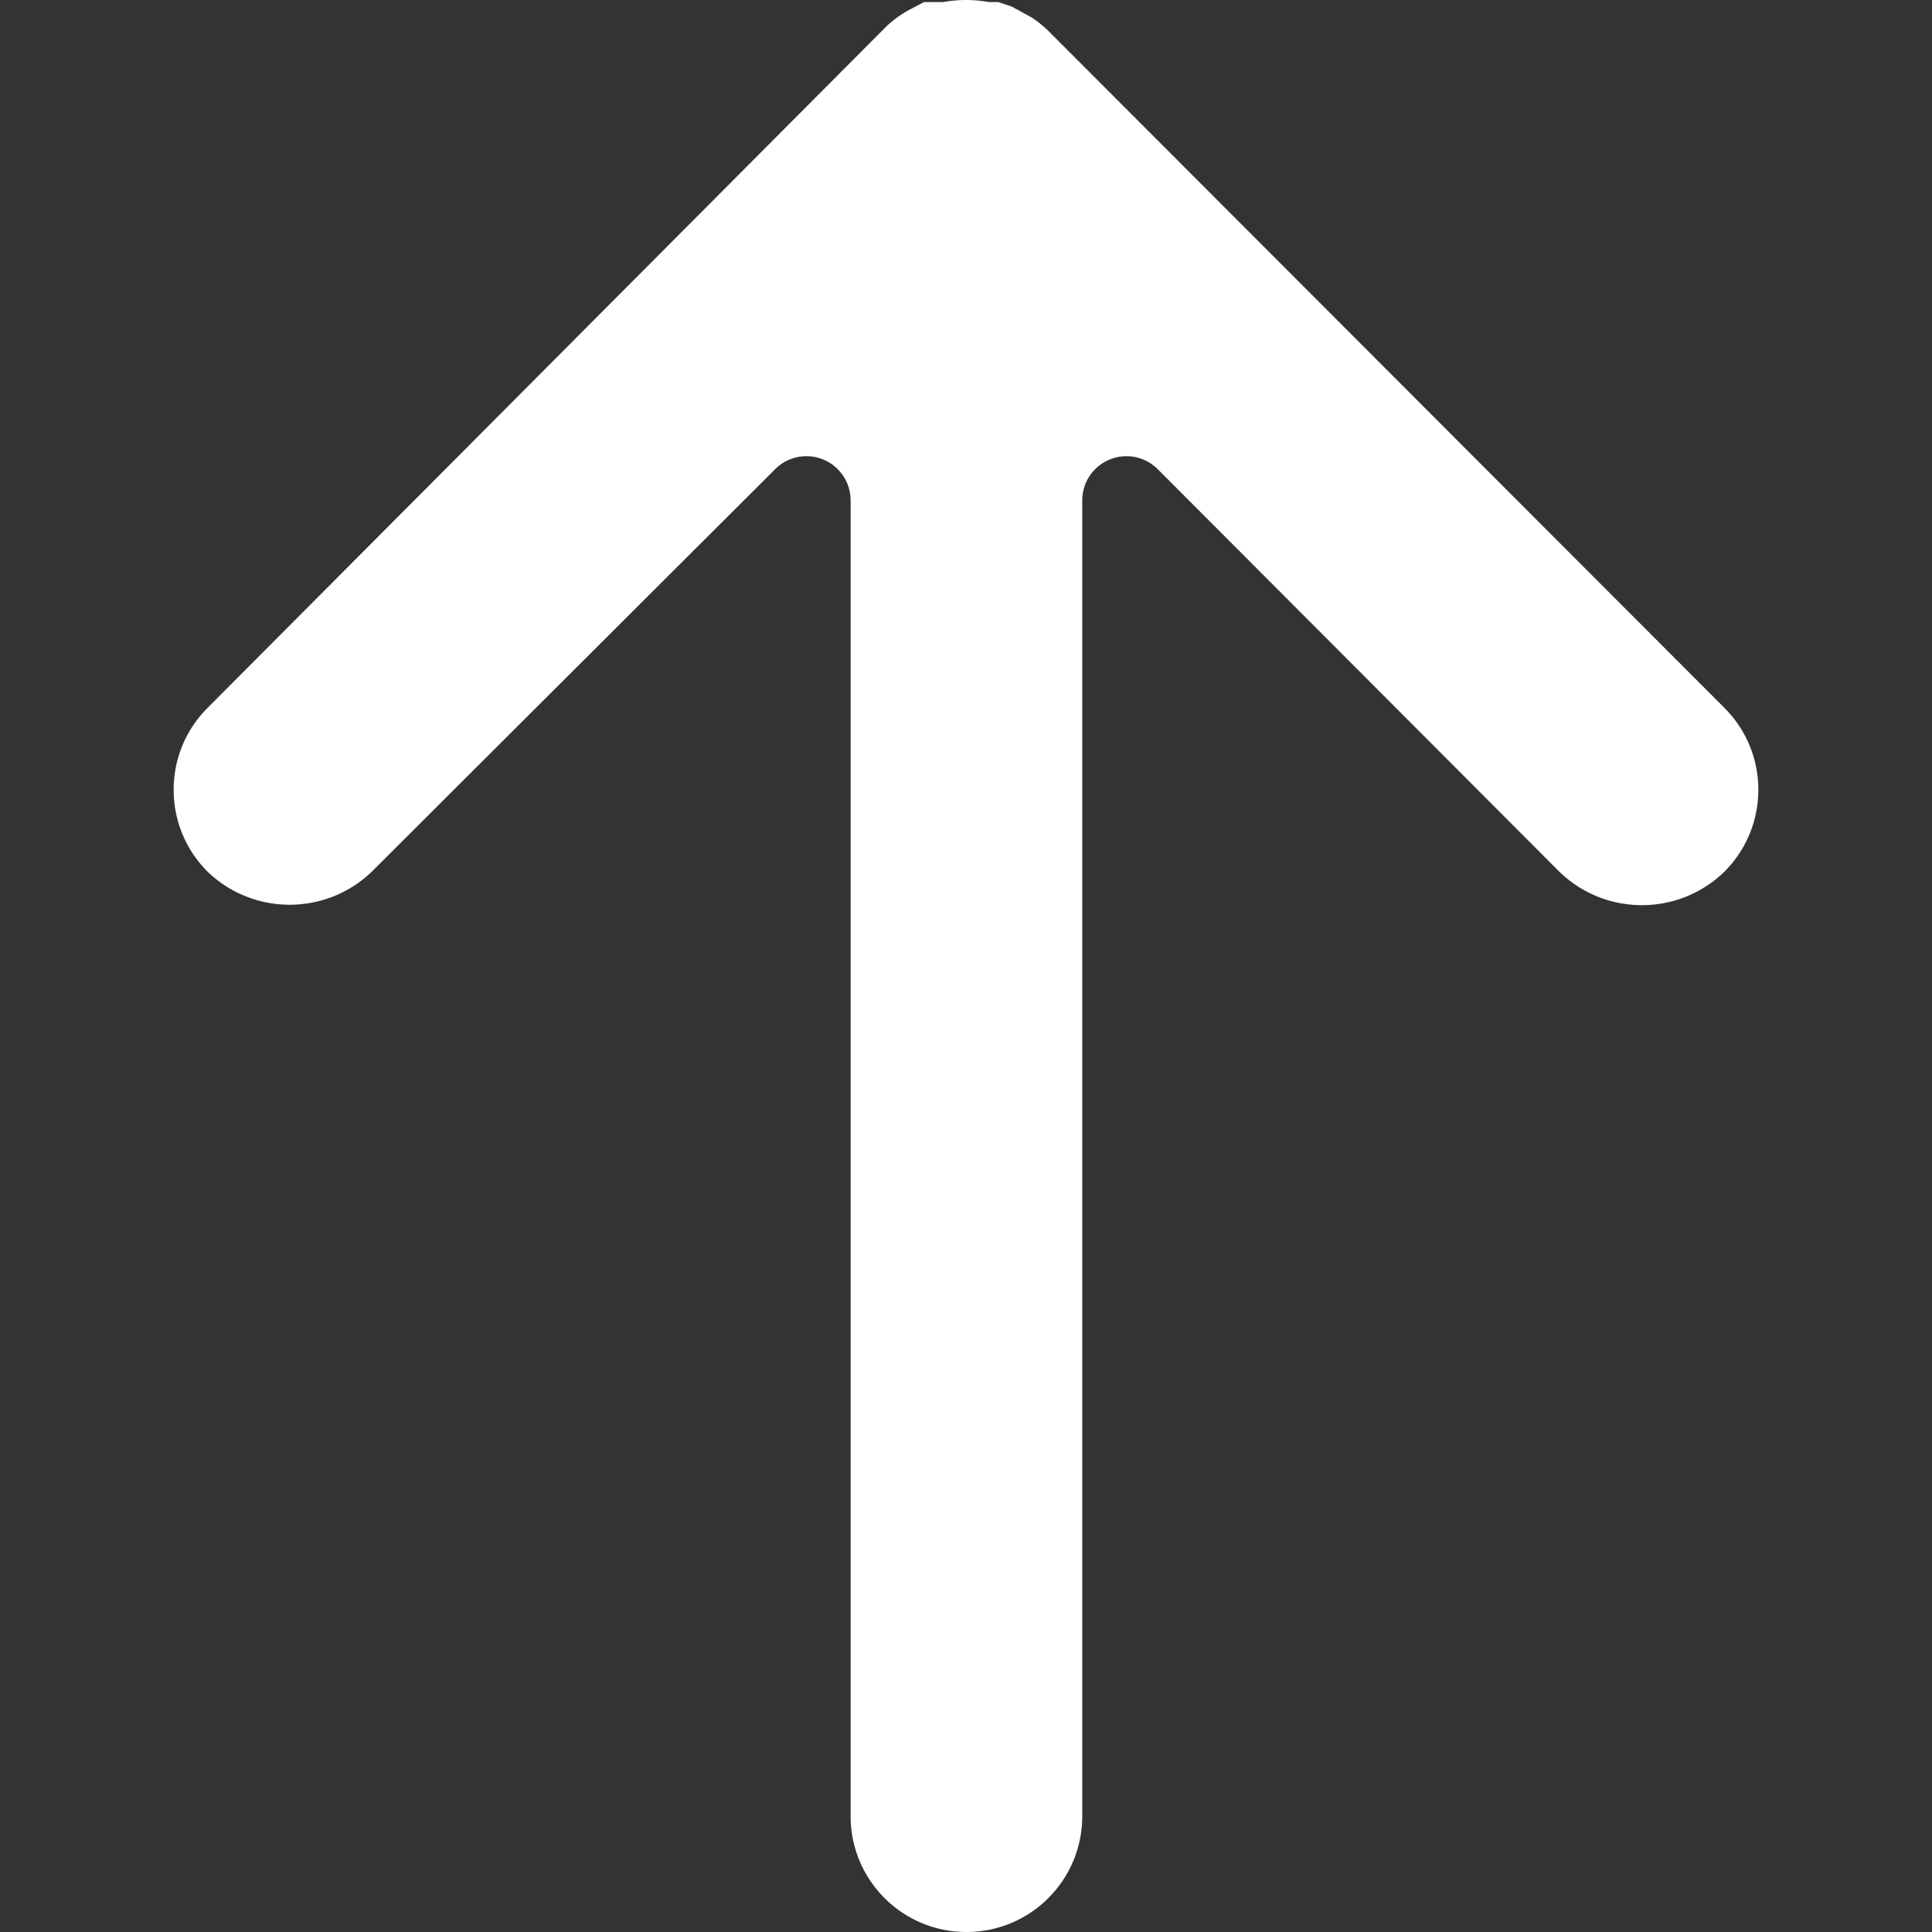
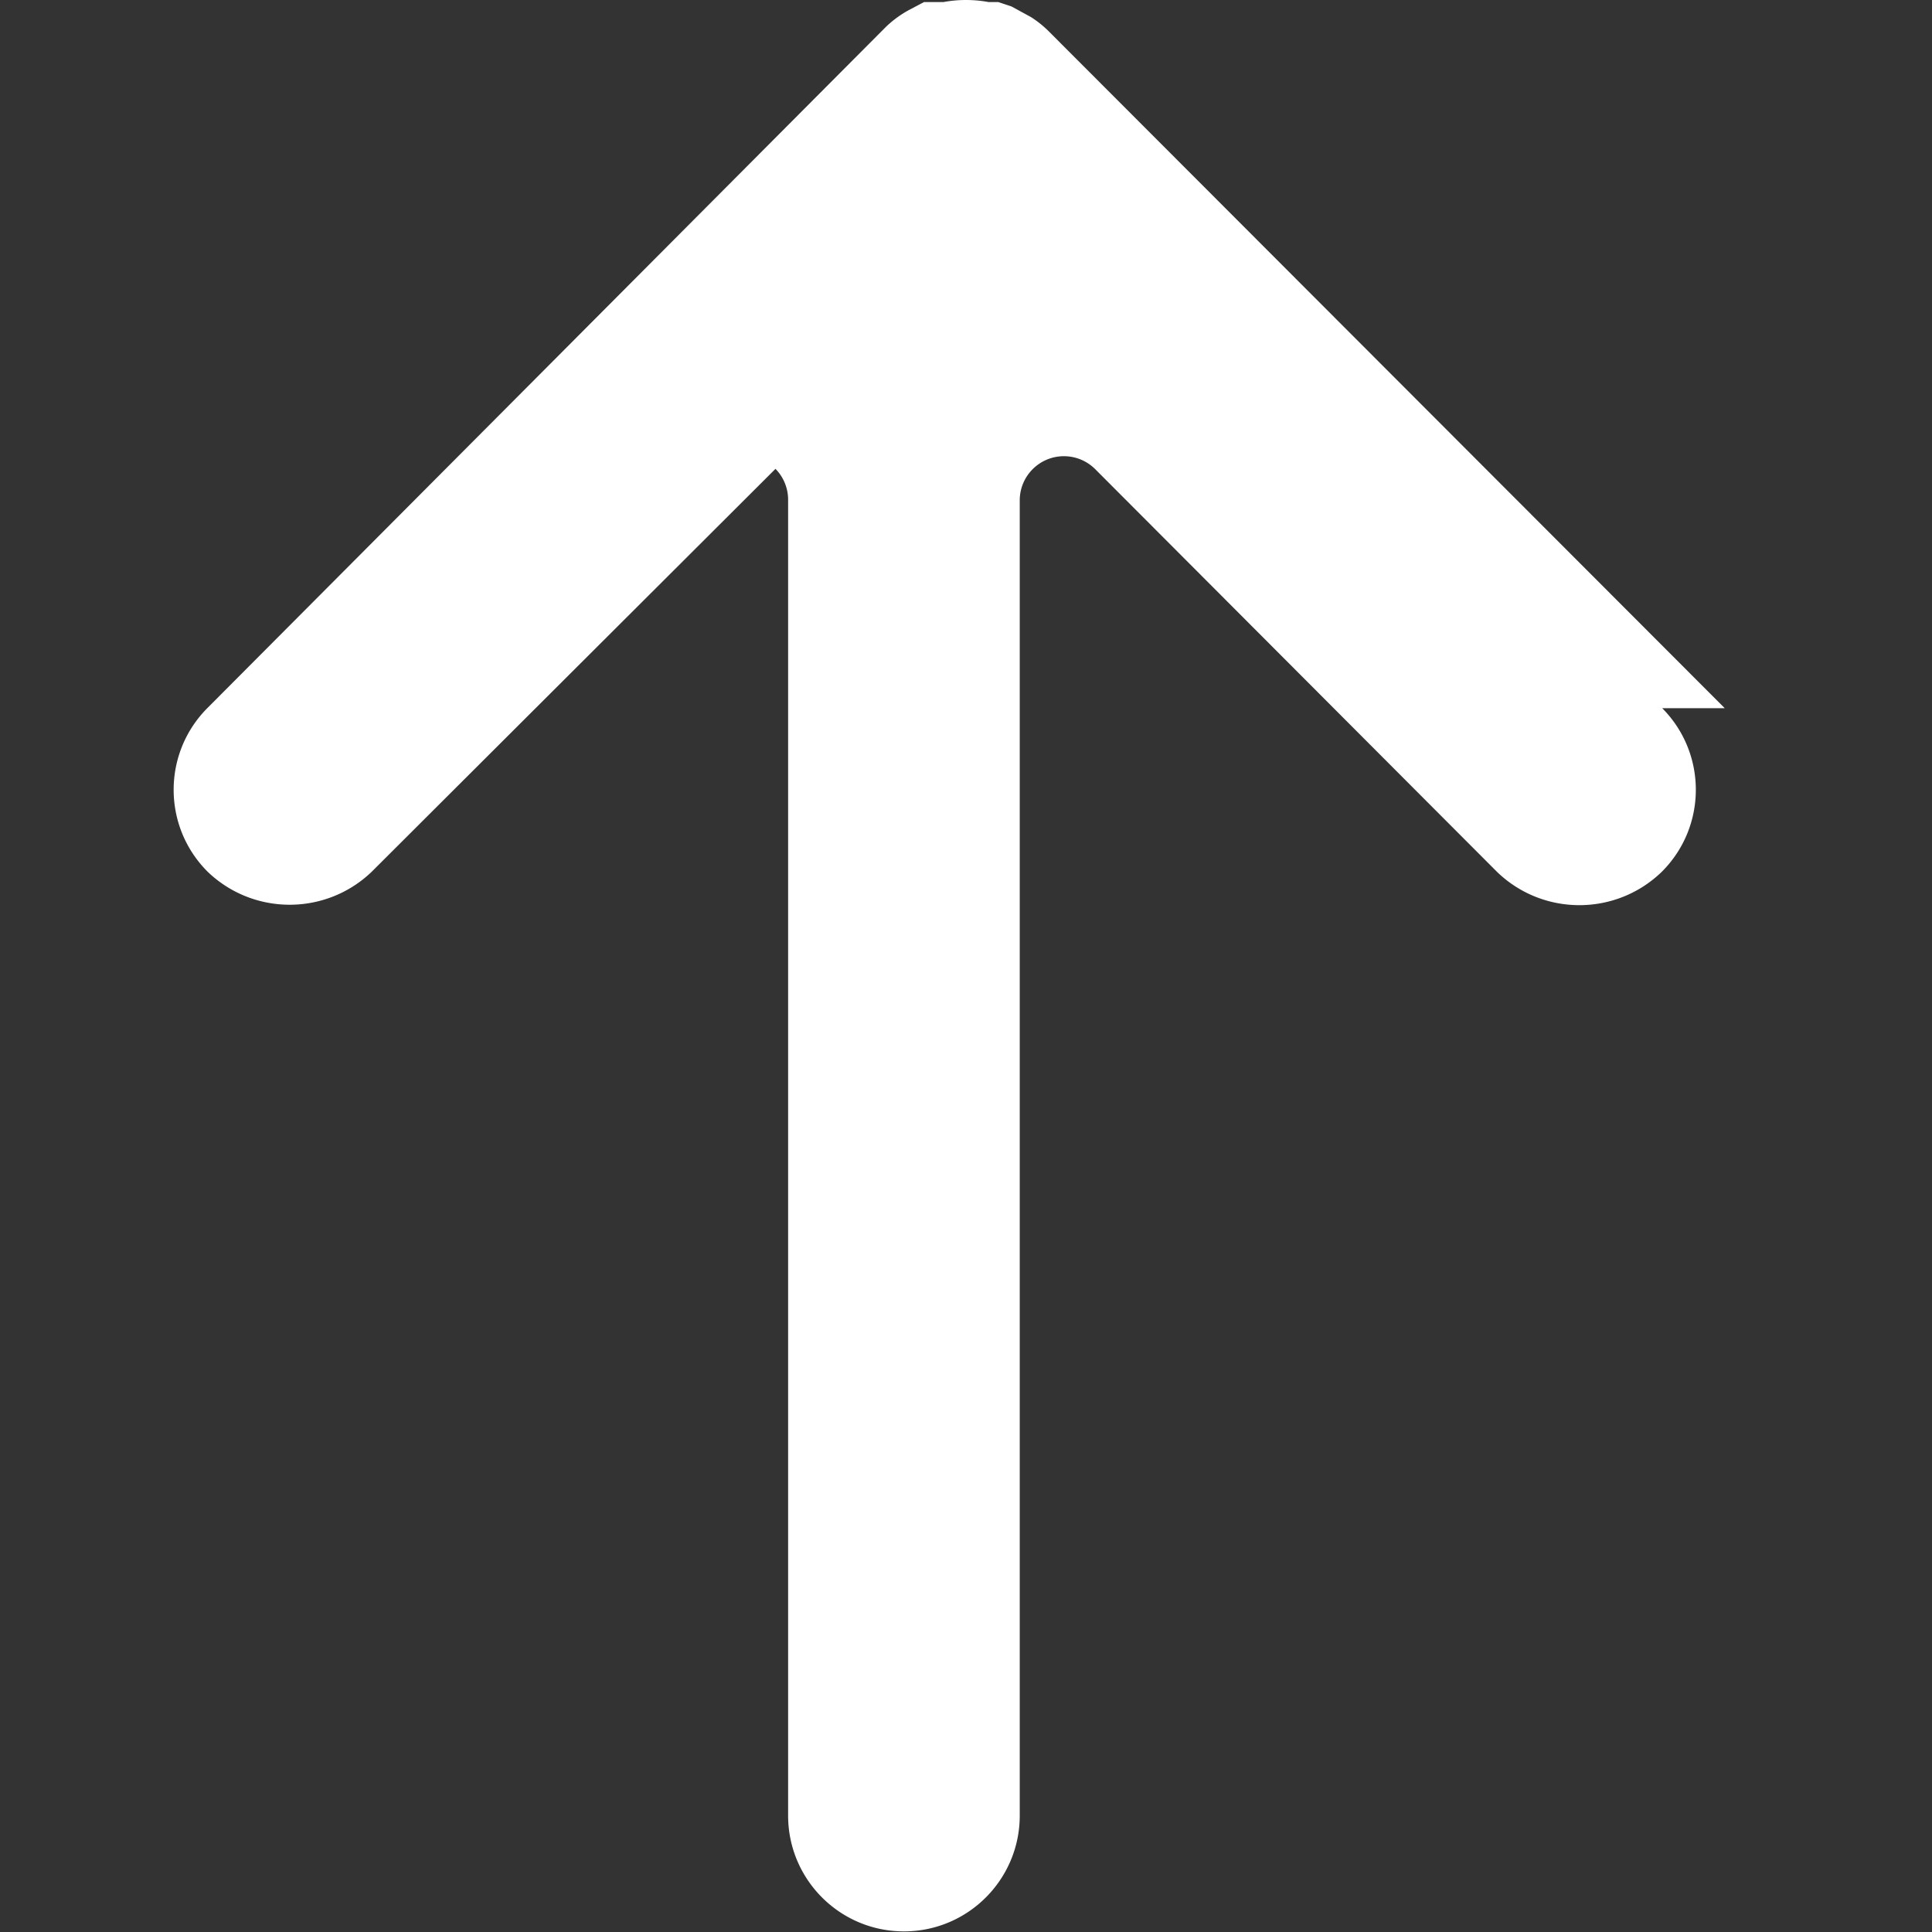
<svg xmlns="http://www.w3.org/2000/svg" width="512" height="512" x="0" y="0" viewBox="0 0 466.205 466.205" style="enable-background:new 0 0 512 512" xml:space="preserve" class="">
  <rect x="0" y="0" width="466.205" height="466.205" fill="#333333" stroke="none" />
  <g>
-     <path d="m416.193 170.894-.158-.158-162.986-163.2a25.37 25.37 0 0 0-4.267-3.413l-4.693-2.56-3.2-1.067h-2.347a30.095 30.095 0 0 0-10.88 0h-4.693l-3.627 1.92a25.827 25.827 0 0 0-5.547 4.053L50.169 170.736c-10.957 10.87-11.028 28.565-.158 39.522l.158.158c11.045 10.538 28.421 10.538 39.467 0l97.493-97.28c4.206-4.124 10.96-4.058 15.084.149a10.662 10.662 0 0 1 3.049 7.318v317.653c-.001 15.435 12.51 27.948 27.945 27.949 15.435.001 27.947-12.51 27.949-27.945V120.603c.083-5.89 4.925-10.599 10.815-10.516 2.74.039 5.361 1.13 7.318 3.049l97.067 97.28c11.073 10.674 28.607 10.674 39.68 0 10.957-10.87 11.028-28.565.157-39.522z" fill="#ffffff" opacity="1" data-original="#000000" class="" />
+     <path d="m416.193 170.894-.158-.158-162.986-163.2a25.37 25.37 0 0 0-4.267-3.413l-4.693-2.56-3.2-1.067h-2.347a30.095 30.095 0 0 0-10.88 0h-4.693l-3.627 1.92a25.827 25.827 0 0 0-5.547 4.053L50.169 170.736c-10.957 10.87-11.028 28.565-.158 39.522l.158.158c11.045 10.538 28.421 10.538 39.467 0l97.493-97.28a10.662 10.662 0 0 1 3.049 7.318v317.653c-.001 15.435 12.51 27.948 27.945 27.949 15.435.001 27.947-12.51 27.949-27.945V120.603c.083-5.89 4.925-10.599 10.815-10.516 2.74.039 5.361 1.13 7.318 3.049l97.067 97.28c11.073 10.674 28.607 10.674 39.68 0 10.957-10.87 11.028-28.565.157-39.522z" fill="#ffffff" opacity="1" data-original="#000000" class="" />
  </g>
</svg>